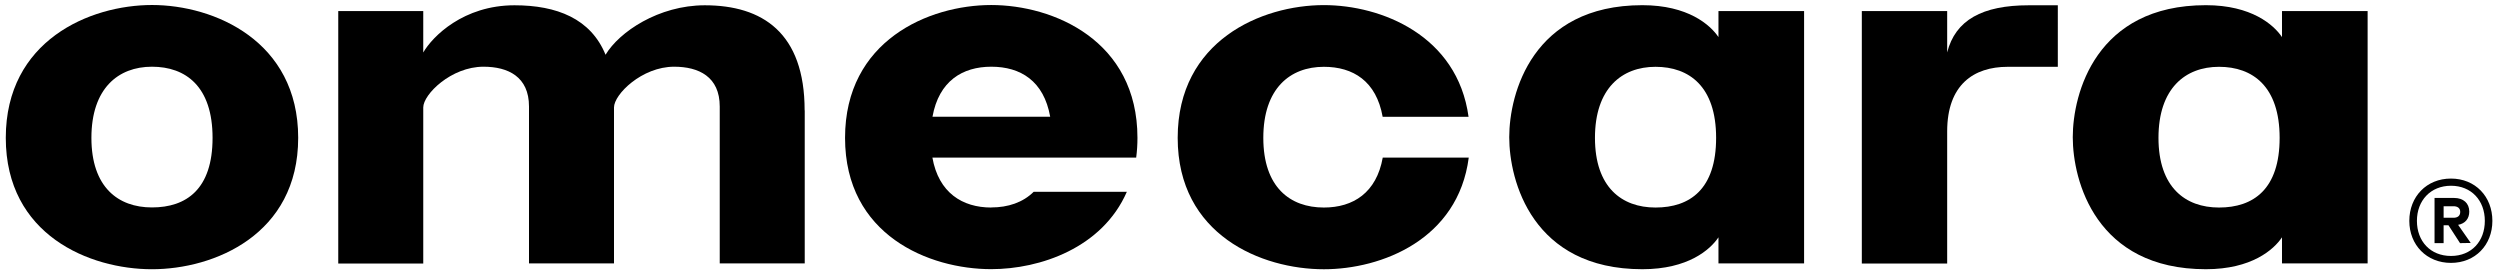
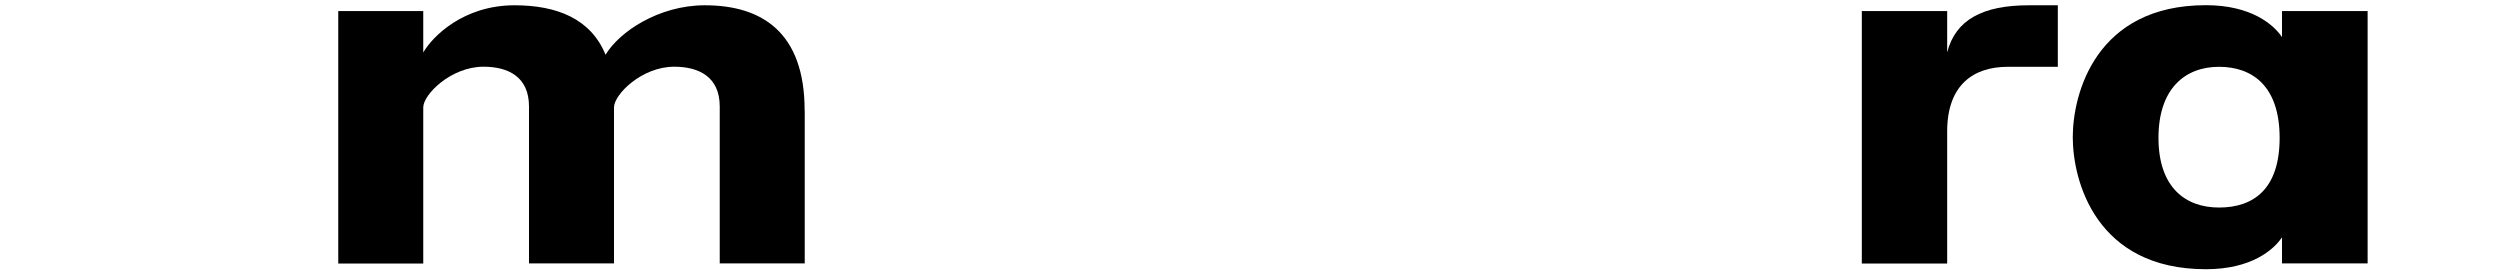
<svg xmlns="http://www.w3.org/2000/svg" id="Calque_1" data-name="Calque 1" width="179.768" height="19.665" version="1.1" viewBox="0 0 179.768 19.665">
  <defs>
    <style>
      .cls-1 {
        fill: #000;
        stroke-width: 0px;
      }
    </style>
  </defs>
  <g>
-     <path class="cls-1" d="M10.926,14.916c-2.43,0-4.353-1.453-4.353-5.004s1.922-5.115,4.353-5.115,4.359,1.42,4.359,5.115-1.883,5.004-4.359,5.004M10.932.36C6.456.36.416,2.914.416,9.912s6.04,9.448,10.51,9.448,10.516-2.483,10.516-9.448S15.408.36,10.932.36" />
-     <path class="cls-1" d="M119.042,14.923c-2.43,0-4.353-1.46-4.353-5.011s1.922-5.108,4.353-5.108,4.359,1.42,4.359,5.108-1.877,5.011-4.359,5.011M123.57.797v1.87c-.593-.88-2.189-2.294-5.473-2.294-7.917,0-9.572,6.359-9.572,9.493s1.655,9.493,9.572,9.493c3.29,0,4.88-1.407,5.473-2.294v1.877h6.157V.797h-6.157Z" />
    <path class="cls-1" d="M159.563,14.923c-2.43,0-4.353-1.46-4.353-5.011s1.922-5.108,4.353-5.108,4.359,1.42,4.359,5.108-1.877,5.011-4.359,5.011M164.092.797v1.87c-.593-.88-2.189-2.294-5.473-2.294-7.917,0-9.572,6.359-9.572,9.493s1.655,9.493,9.572,9.493c3.29,0,4.88-1.407,5.473-2.294v1.877h6.157V.797h-6.157Z" />
    <path class="cls-1" d="M140.016,9.45c0-3.356,1.903-4.646,4.353-4.646h3.603V.38h-2.098c-3.323,0-5.265,1.056-5.858,3.388V.797h-6.138v18.153h6.138v-9.5Z" />
    <path class="cls-1" d="M57.859,7.938c0-5.584-3.036-7.558-7.18-7.558-3.31,0-6.151,1.909-7.135,3.558-1.062-2.6-3.512-3.558-6.548-3.558-3.668,0-5.897,2.241-6.561,3.395V.797h-6.112v18.153h6.112V7.723c0-.932,2-2.926,4.333-2.926,1.772,0,3.271.723,3.271,2.86v11.285h6.112V7.723c0-.932,2-2.926,4.326-2.926,1.772,0,3.277.723,3.277,2.86v11.285h6.112V7.938h-.007Z" />
-     <path class="cls-1" d="M99.429,11.333c-.45,2.522-2.118,3.59-4.235,3.59-2.43,0-4.353-1.46-4.353-5.011s1.922-5.108,4.353-5.108c2.105,0,3.773,1.029,4.229,3.597h6.177c-.801-5.851-6.268-8.034-10.406-8.034-4.476,0-10.51,2.554-10.51,9.546s6.04,9.448,10.51,9.448c4.157,0,9.656-2.144,10.419-8.027h-6.183Z" />
-     <path class="cls-1" d="M71.281,14.923c-2.079,0-3.786-1.062-4.235-3.59h14.654c.059-.456.091-.925.091-1.42,0-6.998-6.034-9.552-10.516-9.552s-10.51,2.554-10.51,9.552,6.04,9.441,10.51,9.441c3.519,0,7.995-1.531,9.754-5.564h-6.698c-.775.769-1.844,1.127-3.056,1.127M71.281,4.797c2.105,0,3.779,1.023,4.235,3.597h-8.464c.463-2.574,2.163-3.597,4.229-3.597" />
  </g>
-   <path class="cls-1" d="M173.247,15.881c0-1.738,1.238-3.041,2.993-3.041s2.98,1.299,2.98,3.041-1.238,3.023-2.98,3.023-2.993-1.286-2.993-3.023ZM173.794,15.881c0,1.468.969,2.524,2.45,2.524s2.433-1.06,2.433-2.524-.969-2.524-2.433-2.524-2.45,1.06-2.45,2.524ZM176.756,16.167l.908,1.303-.769.013-.834-1.286h-.348v1.286h-.652v-3.249h1.407c.665,0,1.09.378,1.09.982,0,.513-.3.86-.799.951h-.004ZM175.714,14.825v.834h.712c.274,0,.482-.122.482-.421,0-.287-.213-.408-.482-.408h-.712v-.004Z" />
</svg>